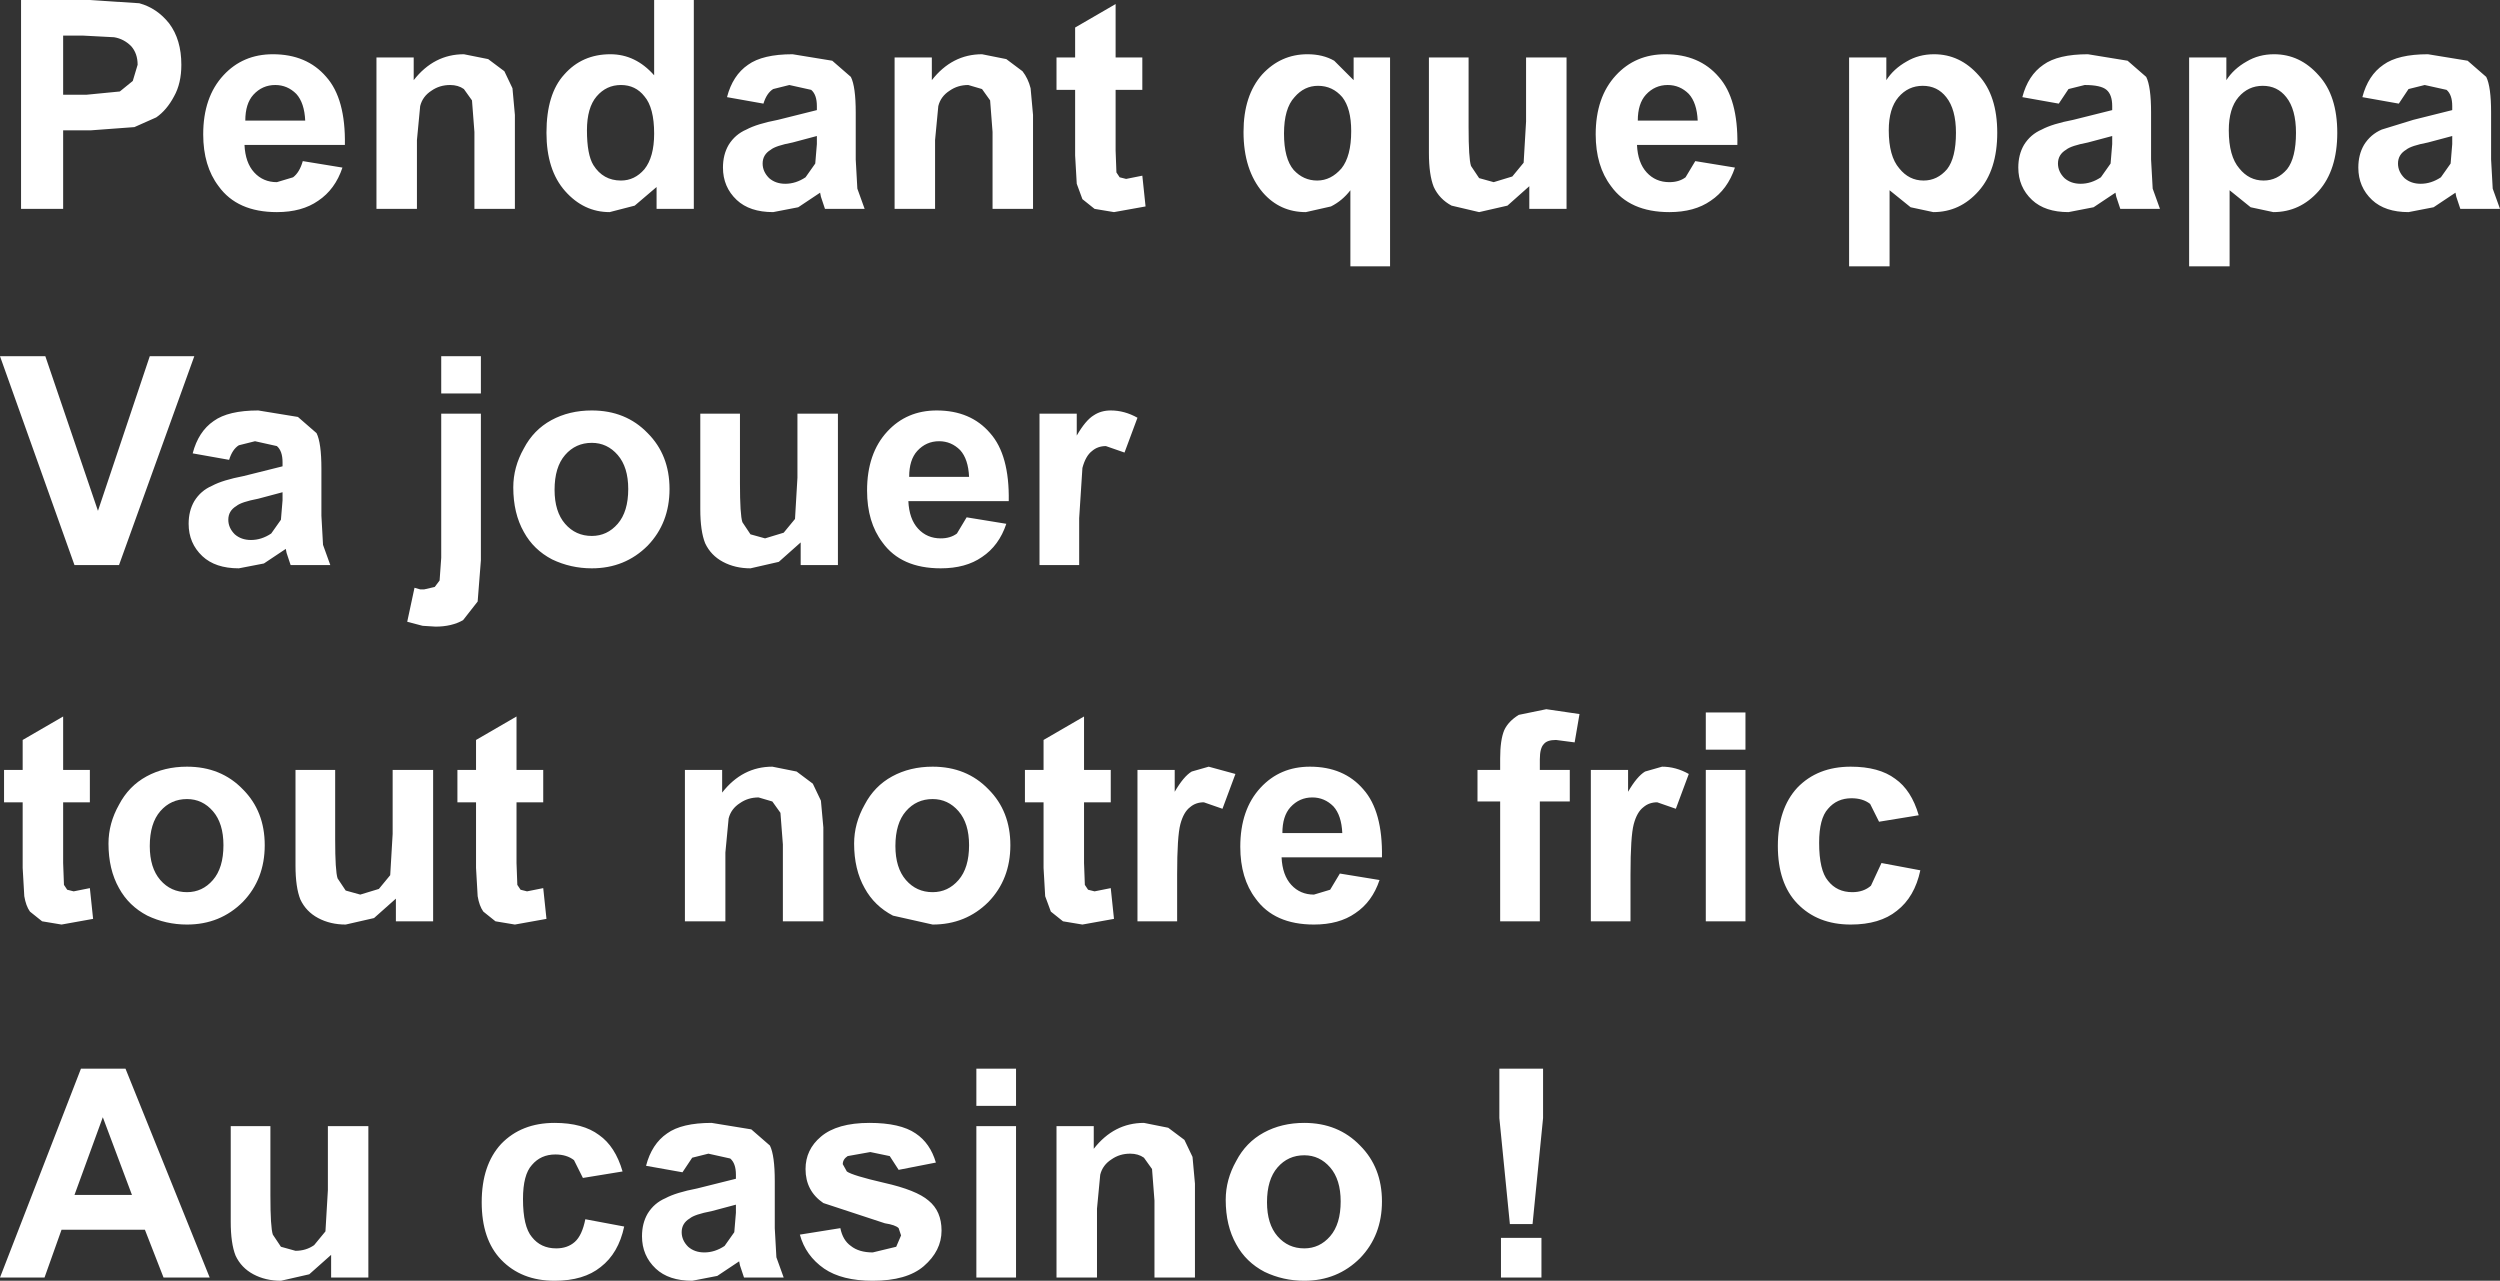
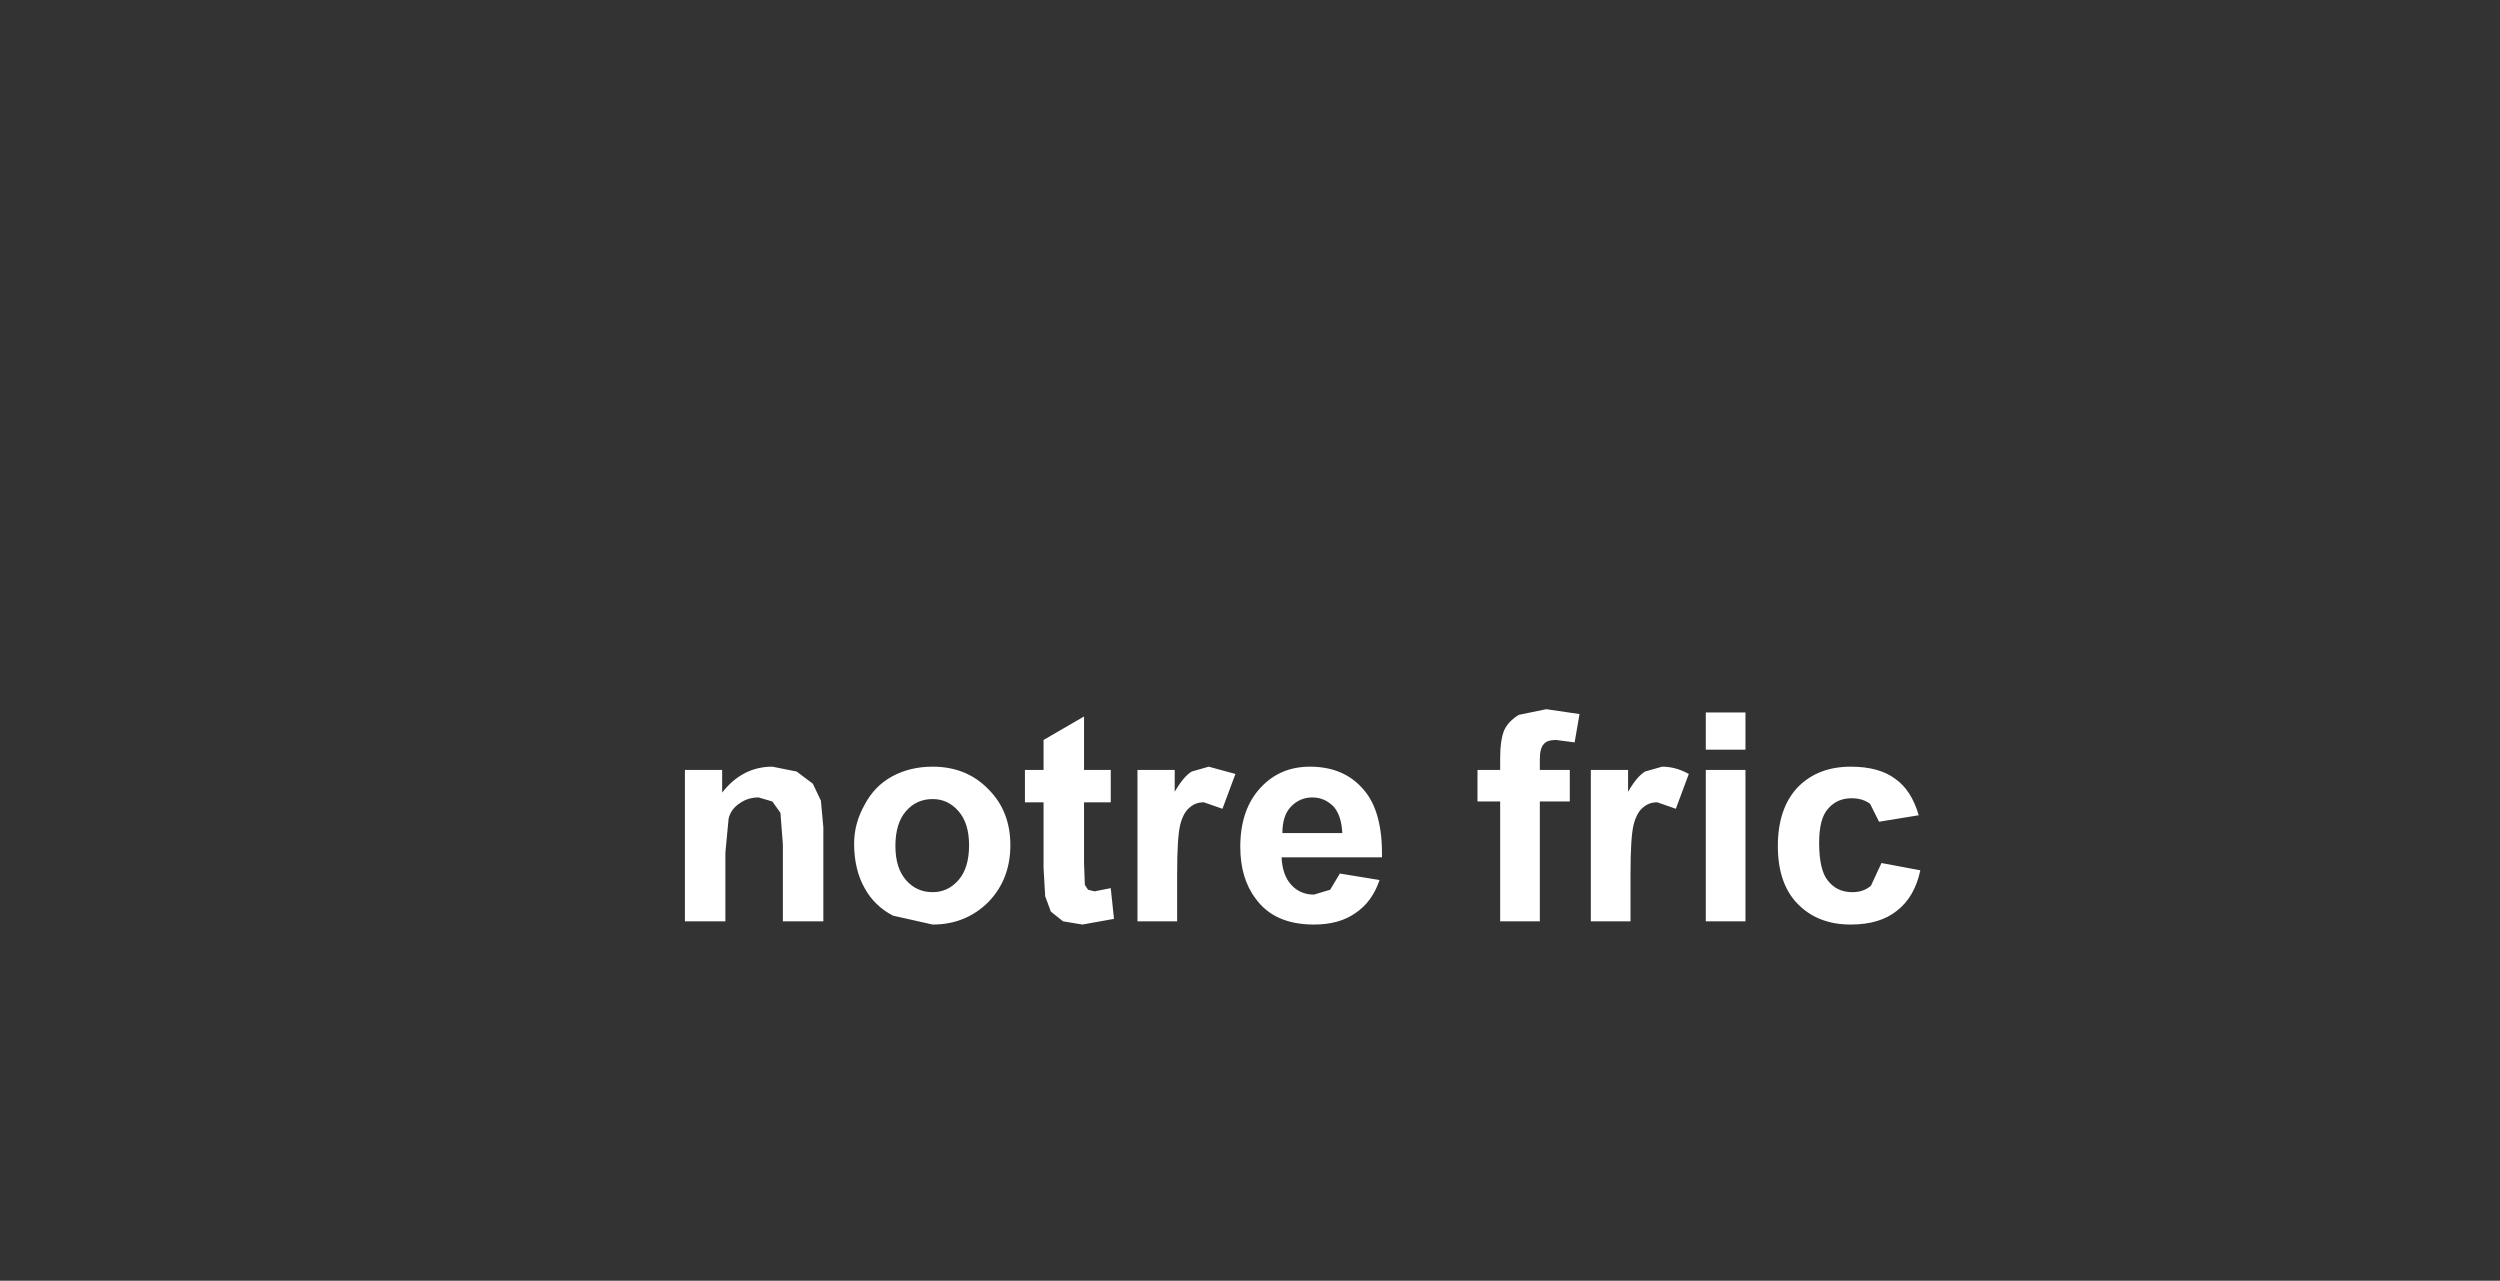
<svg xmlns="http://www.w3.org/2000/svg" height="79.1px" width="154.4px">
  <rect width="100%" height="100%" fill="#333333" stroke="none" />
  <g transform="matrix(1.0, 0.0, 0.0, 1.0, -119.3, -327.2)">
-     <path d="M139.45 331.95 Q140.65 333.3 140.6 336.15 L134.4 336.15 Q134.45 337.25 135.0 337.85 135.55 338.45 136.4 338.45 L137.4 338.15 Q137.8 337.85 138.0 337.15 L140.45 337.55 Q140.0 338.9 138.95 339.6 137.95 340.3 136.4 340.3 133.95 340.3 132.8 338.7 131.85 337.45 131.85 335.5 131.85 333.2 133.1 331.85 134.3 330.55 136.15 330.55 138.25 330.55 139.45 331.95 M134.95 333.05 Q134.45 333.6 134.45 334.65 L138.15 334.65 Q138.1 333.55 137.6 333.0 137.05 332.45 136.3 332.45 135.5 332.45 134.95 333.05 M123.2 333.05 L124.65 333.05 126.7 332.85 127.5 332.2 127.8 331.2 Q127.8 330.5 127.4 330.05 126.95 329.6 126.35 329.5 L124.45 329.4 123.2 329.4 123.2 333.05 M130.5 331.2 Q130.5 332.35 130.05 333.15 129.6 334.0 128.95 334.45 L127.6 335.05 124.9 335.25 123.2 335.25 123.2 340.1 120.6 340.1 120.6 327.2 124.8 327.2 127.9 327.4 Q129.0 327.7 129.75 328.65 130.5 329.65 130.5 331.2 M157.65 332.45 Q156.75 332.45 156.15 333.15 155.55 333.85 155.55 335.25 155.55 336.75 155.95 337.4 156.55 338.35 157.65 338.35 158.5 338.35 159.1 337.65 159.7 336.9 159.7 335.45 159.7 333.85 159.1 333.15 158.55 332.45 157.65 332.45 M157.0 330.55 Q158.55 330.55 159.7 331.85 L159.7 327.2 162.15 327.2 162.15 340.1 159.85 340.1 159.85 338.75 158.5 339.9 156.95 340.3 Q155.35 340.3 154.2 339.0 153.05 337.7 153.05 335.4 153.05 333.0 154.15 331.8 155.25 330.55 157.0 330.55 M144.85 332.15 Q146.1 330.55 147.95 330.55 L149.45 330.85 150.45 331.6 150.95 332.65 151.1 334.3 151.1 340.1 148.6 340.1 148.6 335.35 148.45 333.4 147.95 332.7 Q147.6 332.45 147.1 332.45 146.45 332.45 145.95 332.8 145.4 333.15 145.25 333.75 L145.05 335.85 145.05 340.1 142.55 340.1 142.55 330.75 144.85 330.75 144.85 332.15 M119.55 376.75 L119.55 374.75 120.7 374.75 120.7 372.9 123.2 371.45 123.2 374.75 124.85 374.75 124.85 376.75 123.2 376.75 123.2 380.5 123.25 381.85 123.45 382.15 123.85 382.25 124.85 382.05 125.05 383.95 123.1 384.3 121.9 384.1 121.15 383.5 Q120.9 383.15 120.8 382.55 L120.7 380.8 120.7 376.75 119.55 376.75 M155.85 352.55 Q157.95 352.55 159.3 353.95 160.65 355.3 160.65 357.4 160.65 359.5 159.3 360.9 157.9 362.3 155.85 362.3 154.55 362.3 153.4 361.75 152.25 361.15 151.65 360.05 151.0 358.9 151.0 357.3 151.0 356.05 151.65 354.9 152.25 353.75 153.35 353.15 154.45 352.55 155.85 352.55 M157.45 355.3 Q156.8 354.55 155.85 354.55 154.85 354.55 154.2 355.3 153.55 356.05 153.55 357.45 153.55 358.8 154.2 359.55 154.85 360.3 155.85 360.3 156.8 360.3 157.45 359.55 158.1 358.8 158.1 357.4 158.1 356.05 157.45 355.3 M149.0 352.75 L149.0 361.8 148.8 364.35 147.9 365.5 Q147.2 365.9 146.2 365.9 L145.4 365.85 144.45 365.6 144.9 363.5 145.25 363.6 145.5 363.6 146.15 363.45 146.45 363.05 146.55 361.65 146.55 352.75 149.0 352.75 M149.0 351.5 L146.55 351.5 146.55 349.2 149.0 349.2 149.0 351.5 M134.35 356.6 L136.75 356.0 136.75 355.75 Q136.75 355.05 136.4 354.75 L135.05 354.45 134.05 354.7 Q133.65 354.95 133.45 355.6 L131.2 355.2 Q131.55 353.85 132.5 353.2 133.4 352.55 135.25 352.55 L137.7 352.95 138.85 353.95 Q139.15 354.55 139.15 356.15 L139.15 359.05 139.25 360.85 139.7 362.1 137.25 362.1 137.0 361.35 136.95 361.1 135.6 362.0 134.05 362.3 Q132.6 362.3 131.8 361.55 130.95 360.75 130.95 359.55 130.95 358.75 131.3 358.15 131.7 357.5 132.4 357.2 133.05 356.85 134.35 356.6 M133.9 358.45 Q133.4 358.75 133.4 359.3 133.4 359.8 133.8 360.2 134.2 360.55 134.8 360.55 135.45 360.55 136.05 360.15 L136.65 359.3 136.75 358.1 136.75 357.6 135.25 358.0 Q134.2 358.2 133.9 358.45 M125.35 358.75 L128.55 349.2 131.3 349.2 126.65 362.1 123.9 362.1 119.3 349.2 122.1 349.2 125.35 358.75 M140.0 374.75 L140.0 379.05 Q140.0 381.0 140.15 381.45 L140.65 382.2 141.55 382.45 142.7 382.1 143.4 381.25 143.55 378.7 143.55 374.75 146.05 374.75 146.05 384.1 143.75 384.1 143.75 382.7 142.4 383.9 140.65 384.3 Q139.7 384.3 138.95 383.9 138.2 383.5 137.85 382.75 137.55 382.0 137.55 380.65 L137.55 374.75 140.0 374.75 M133.1 379.4 Q133.1 378.05 132.45 377.3 131.8 376.55 130.85 376.55 129.85 376.55 129.2 377.3 128.55 378.05 128.55 379.45 128.55 380.8 129.2 381.55 129.85 382.3 130.85 382.3 131.8 382.3 132.45 381.55 133.1 380.8 133.1 379.4 M134.3 382.9 Q132.9 384.3 130.85 384.3 129.55 384.3 128.4 383.75 127.25 383.15 126.65 382.05 126.0 380.9 126.0 379.3 126.0 378.05 126.65 376.9 127.25 375.75 128.35 375.15 129.45 374.55 130.85 374.55 132.95 374.55 134.3 375.95 135.65 377.3 135.65 379.4 135.65 381.5 134.3 382.9 M127.05 393.2 L132.25 406.1 129.4 406.1 128.25 403.15 123.1 403.15 122.05 406.1 119.3 406.1 124.3 393.2 127.05 393.2 M152.85 376.75 L151.2 376.75 151.2 380.5 151.25 381.85 151.45 382.15 151.85 382.25 152.85 382.05 153.05 383.95 151.1 384.3 149.9 384.1 149.15 383.5 Q148.9 383.15 148.8 382.55 L148.7 380.8 148.7 376.75 147.55 376.75 147.55 374.75 148.7 374.75 148.7 372.9 151.2 371.45 151.2 374.75 152.85 374.75 152.85 376.75 M222.15 330.55 Q224.25 330.55 225.45 331.95 226.65 333.3 226.6 336.15 L220.4 336.15 Q220.45 337.25 221.0 337.85 221.55 338.45 222.4 338.45 223.0 338.45 223.4 338.15 L224.0 337.15 226.45 337.55 Q226.0 338.9 224.95 339.6 223.95 340.3 222.4 340.3 219.95 340.3 218.8 338.7 217.85 337.45 217.85 335.5 217.85 333.2 219.1 331.85 220.3 330.55 222.15 330.55 M220.95 333.05 Q220.45 333.6 220.45 334.65 L224.15 334.65 Q224.1 333.55 223.6 333.0 223.05 332.45 222.3 332.45 221.5 332.45 220.95 333.05 M216.05 330.75 L216.05 340.1 213.75 340.1 213.75 338.7 212.4 339.9 210.65 340.3 208.95 339.9 Q208.2 339.5 207.85 338.75 207.55 338.0 207.55 336.65 L207.55 330.75 210.0 330.75 210.0 335.05 Q210.0 337.0 210.15 337.45 L210.65 338.2 211.55 338.45 212.7 338.1 213.4 337.25 213.55 334.7 213.55 330.75 216.05 330.75 M205.15 330.75 L205.15 343.65 202.7 343.65 202.7 338.95 Q202.2 339.6 201.5 339.95 L199.95 340.3 Q198.35 340.3 197.3 339.1 196.1 337.7 196.1 335.35 196.1 333.1 197.25 331.8 198.4 330.55 200.05 330.55 201.0 330.55 201.7 330.95 L202.9 332.15 202.9 330.75 205.15 330.75 M236.55 333.2 Q235.95 333.9 235.95 335.25 235.95 336.85 236.6 337.6 237.2 338.35 238.1 338.35 238.95 338.35 239.55 337.65 240.1 336.95 240.1 335.4 240.1 333.95 239.5 333.2 238.95 332.5 238.05 332.5 237.15 332.5 236.55 333.2 M235.8 330.75 L235.8 332.15 Q236.25 331.45 237.05 331.0 237.8 330.55 238.75 330.55 240.35 330.55 241.5 331.85 242.65 333.1 242.65 335.4 242.65 337.7 241.5 339.0 240.35 340.3 238.7 340.3 L237.3 340.0 236.0 338.95 236.0 343.65 233.5 343.65 233.5 330.75 235.8 330.75 M179.95 330.55 L181.45 330.85 182.45 331.6 Q182.8 332.05 182.95 332.65 L183.1 334.3 183.1 340.1 180.6 340.1 180.6 335.35 180.45 333.4 179.95 332.7 179.1 332.45 Q178.45 332.45 177.95 332.8 177.4 333.15 177.25 333.75 L177.05 335.85 177.05 340.1 174.55 340.1 174.55 330.75 176.85 330.75 176.85 332.15 Q178.1 330.55 179.95 330.55 M166.45 333.6 L164.2 333.2 Q164.55 331.85 165.5 331.2 166.4 330.55 168.25 330.55 L170.7 330.95 171.85 331.95 Q172.15 332.55 172.15 334.15 L172.15 337.05 172.25 338.85 172.7 340.1 170.25 340.1 170.0 339.35 169.95 339.1 168.6 340.0 167.05 340.3 Q165.6 340.3 164.8 339.55 163.95 338.75 163.95 337.55 163.95 336.75 164.3 336.15 164.7 335.5 165.4 335.2 166.05 334.85 167.35 334.6 L169.75 334.0 169.75 333.75 Q169.75 333.05 169.4 332.75 L168.05 332.45 167.05 332.7 Q166.65 332.95 166.45 333.6 M169.75 335.6 L168.25 336.0 Q167.2 336.2 166.9 336.45 166.4 336.75 166.4 337.3 166.4 337.8 166.8 338.2 167.2 338.55 167.8 338.55 168.45 338.55 169.05 338.15 L169.65 337.3 169.75 336.1 169.75 335.6 M200.7 332.5 Q199.85 332.5 199.25 333.2 198.6 333.9 198.6 335.45 198.6 337.0 199.2 337.7 199.8 338.35 200.65 338.35 201.5 338.35 202.15 337.6 202.75 336.85 202.75 335.3 202.75 333.9 202.2 333.2 201.6 332.5 200.7 332.5 M184.55 332.75 L184.55 330.75 185.7 330.75 185.7 328.9 188.2 327.45 188.2 330.75 189.85 330.75 189.85 332.75 188.2 332.75 188.2 336.5 188.25 337.85 188.45 338.15 188.85 338.25 189.85 338.05 190.05 339.95 188.1 340.3 186.9 340.1 186.15 339.5 185.8 338.55 185.7 336.8 185.7 332.75 184.55 332.75 M185.8 352.75 L185.8 354.1 Q186.35 353.15 186.85 352.85 187.3 352.55 187.9 352.55 188.75 352.55 189.55 353.0 L188.75 355.15 187.6 354.75 Q187.1 354.75 186.75 355.05 186.35 355.35 186.15 356.1 L185.95 359.2 185.95 362.1 183.5 362.1 183.5 352.75 185.8 352.75 M174.1 353.85 Q175.3 352.55 177.15 352.55 179.25 352.55 180.45 353.95 181.65 355.3 181.6 358.15 L175.4 358.15 Q175.45 359.25 176.0 359.85 176.55 360.45 177.4 360.45 178.0 360.45 178.4 360.15 L179.0 359.15 181.45 359.55 Q181.0 360.9 179.95 361.6 178.95 362.3 177.4 362.3 174.95 362.3 173.8 360.7 172.85 359.45 172.85 357.5 172.85 355.2 174.1 353.85 M175.45 356.65 L179.15 356.65 Q179.1 355.55 178.6 355.0 178.05 354.45 177.3 354.45 176.5 354.45 175.95 355.05 175.45 355.6 175.45 356.65 M168.55 352.75 L171.05 352.75 171.05 362.1 168.75 362.1 168.75 360.7 167.4 361.9 165.65 362.3 Q164.7 362.3 163.95 361.9 163.2 361.5 162.85 360.75 162.55 360.0 162.55 358.65 L162.55 352.75 165.0 352.75 165.0 357.05 Q165.0 359.0 165.15 359.45 L165.65 360.2 166.55 360.45 167.7 360.1 168.4 359.25 168.55 356.7 168.55 352.75 M179.6 395.5 L179.6 393.2 182.05 393.2 182.05 395.5 179.6 395.5 M214.6 393.2 L214.6 396.25 213.95 402.8 212.55 402.8 211.9 396.25 211.9 393.2 214.6 393.2 M256.8 330.75 L256.8 332.15 Q257.25 331.45 258.05 331.0 258.8 330.55 259.75 330.55 261.35 330.55 262.5 331.85 263.65 333.1 263.65 335.4 263.65 337.7 262.5 339.0 261.35 340.3 259.7 340.3 L258.3 340.0 257.0 338.95 257.0 343.65 254.5 343.65 254.5 330.75 256.8 330.75 M257.55 333.2 Q256.95 333.9 256.95 335.25 256.95 336.85 257.6 337.6 258.2 338.35 259.1 338.35 259.95 338.35 260.55 337.65 261.1 336.95 261.1 335.4 261.1 333.95 260.5 333.2 259.95 332.5 259.05 332.5 258.15 332.5 257.55 333.2 M246.45 333.6 L244.2 333.2 Q244.55 331.85 245.5 331.2 246.4 330.55 248.25 330.55 L250.7 330.95 251.85 331.95 Q252.15 332.55 252.15 334.15 L252.15 337.05 252.25 338.85 252.7 340.1 250.25 340.1 250.0 339.35 249.95 339.1 248.6 340.0 247.05 340.3 Q245.6 340.3 244.8 339.55 243.95 338.75 243.95 337.55 243.95 336.75 244.3 336.15 244.7 335.5 245.4 335.2 246.05 334.85 247.35 334.6 L249.75 334.0 249.75 333.75 Q249.75 333.05 249.4 332.75 249.05 332.45 248.05 332.45 L247.05 332.7 246.45 333.6 M249.75 335.6 L248.25 336.0 Q247.2 336.2 246.9 336.45 246.4 336.75 246.4 337.3 246.4 337.8 246.8 338.2 247.2 338.55 247.8 338.55 248.45 338.55 249.05 338.15 L249.65 337.3 249.75 336.1 249.75 335.6 M265.2 333.2 Q265.55 331.85 266.5 331.2 267.4 330.55 269.25 330.55 L271.7 330.95 272.85 331.95 Q273.15 332.55 273.15 334.15 L273.15 337.05 273.25 338.85 273.7 340.1 271.25 340.1 271.0 339.35 270.95 339.1 269.6 340.0 268.05 340.3 Q266.6 340.3 265.8 339.55 264.95 338.75 264.95 337.55 264.95 336.75 265.3 336.15 265.7 335.5 266.4 335.2 L268.35 334.6 270.75 334.0 270.75 333.75 Q270.75 333.05 270.4 332.75 L269.05 332.45 268.05 332.7 267.45 333.6 265.2 333.2 M270.75 335.6 L269.25 336.0 Q268.2 336.2 267.9 336.45 267.4 336.75 267.4 337.3 267.4 337.8 267.8 338.2 268.2 338.55 268.8 338.55 269.45 338.55 270.05 338.15 L270.65 337.3 270.75 336.1 270.75 335.6 M214.5 406.1 L212.0 406.1 212.0 403.65 214.5 403.65 214.5 406.1 M203.3 404.9 Q201.9 406.3 199.85 406.3 198.55 406.3 197.4 405.75 196.25 405.15 195.65 404.05 195.0 402.9 195.0 401.3 195.0 400.05 195.65 398.9 196.25 397.75 197.35 397.15 198.45 396.55 199.85 396.55 201.95 396.55 203.3 397.95 204.65 399.3 204.65 401.4 204.65 403.5 203.3 404.9 M197.55 401.45 Q197.55 402.8 198.2 403.55 198.85 404.3 199.85 404.3 200.8 404.3 201.45 403.55 202.1 402.8 202.1 401.4 202.1 400.05 201.45 399.3 200.8 398.55 199.85 398.55 198.85 398.55 198.2 399.3 197.55 400.05 197.55 401.45 M192.95 398.65 L193.1 400.3 193.1 406.1 190.6 406.1 190.6 401.35 190.45 399.4 189.95 398.7 Q189.6 398.45 189.1 398.45 188.45 398.45 187.95 398.8 187.4 399.15 187.25 399.75 L187.05 401.85 187.05 406.1 184.55 406.1 184.55 396.75 186.85 396.75 186.85 398.15 Q188.1 396.55 189.95 396.55 L191.45 396.85 192.45 397.6 192.95 398.65 M182.05 396.75 L182.05 406.1 179.6 406.1 179.6 396.75 182.05 396.75 M175.85 397.2 Q176.75 397.8 177.1 399.0 L174.8 399.45 174.25 398.6 173.05 398.35 171.65 398.6 Q171.35 398.8 171.35 399.1 L171.6 399.55 Q171.95 399.8 173.9 400.25 175.9 400.7 176.65 401.35 177.45 402.0 177.45 403.2 177.45 404.45 176.35 405.4 175.3 406.3 173.2 406.3 171.3 406.3 170.2 405.55 169.05 404.75 168.7 403.45 L171.2 403.05 Q171.35 403.8 171.85 404.15 172.35 404.55 173.2 404.55 L174.65 404.2 174.95 403.5 174.8 403.05 Q174.6 402.85 173.95 402.75 L170.15 401.5 Q169.05 400.75 169.05 399.4 169.05 398.2 170.0 397.4 171.0 396.55 173.0 396.55 174.9 396.55 175.85 397.2 M166.85 397.95 Q167.15 398.55 167.15 400.15 L167.15 403.05 167.25 404.85 167.7 406.1 165.25 406.1 165.0 405.35 164.95 405.1 163.6 406.0 162.05 406.3 Q160.6 406.3 159.8 405.55 158.95 404.75 158.95 403.55 158.95 402.75 159.3 402.15 159.7 401.5 160.4 401.2 161.05 400.85 162.35 400.6 L164.75 400.0 164.75 399.75 Q164.75 399.05 164.4 398.75 L163.05 398.45 162.05 398.7 161.45 399.6 159.2 399.2 Q159.55 397.85 160.5 397.2 161.4 396.55 163.25 396.55 L165.7 396.95 166.85 397.95 M164.75 401.6 L163.25 402.0 Q162.2 402.2 161.9 402.45 161.4 402.75 161.4 403.3 161.4 403.8 161.8 404.2 162.2 404.55 162.8 404.55 163.45 404.55 164.05 404.15 L164.65 403.3 164.75 402.1 164.75 401.6 M152.15 399.15 Q151.6 399.75 151.6 401.25 151.6 402.95 152.15 403.6 152.7 404.3 153.65 404.3 154.35 404.3 154.8 403.9 155.25 403.5 155.45 402.5 L157.85 402.95 Q157.5 404.6 156.4 405.45 155.35 406.3 153.55 406.3 151.5 406.3 150.25 405.0 149.05 403.75 149.05 401.45 149.05 399.15 150.25 397.85 151.5 396.55 153.55 396.55 155.3 396.55 156.3 397.3 157.3 398.0 157.75 399.55 L155.3 399.95 154.75 398.85 Q154.3 398.5 153.6 398.5 152.7 398.5 152.15 399.15 M142.05 406.1 L139.75 406.1 139.75 404.7 138.4 405.9 136.65 406.3 Q135.7 406.3 134.95 405.9 134.2 405.5 133.85 404.75 133.55 404.0 133.55 402.65 L133.55 396.75 136.0 396.75 136.0 401.05 Q136.0 403.0 136.15 403.45 L136.65 404.2 137.55 404.45 Q138.2 404.45 138.7 404.1 L139.4 403.25 139.55 400.7 139.55 396.75 142.05 396.75 142.05 406.1 M125.65 396.2 L123.9 401.0 127.45 401.0 125.65 396.2" fill="#ffffff" fill-rule="evenodd" stroke="none" />
    <path d="M161.6 374.75 L163.9 374.75 163.9 376.15 Q165.15 374.55 167.0 374.55 L168.5 374.85 169.5 375.6 170.0 376.65 170.15 378.3 170.15 384.1 167.65 384.1 167.65 379.35 167.5 377.4 167.0 376.7 166.15 376.45 Q165.5 376.45 165.0 376.8 164.45 377.15 164.3 377.75 L164.1 379.85 164.1 384.1 161.6 384.1 161.6 374.75 M182.6 374.75 L183.75 374.75 183.75 372.9 186.25 371.45 186.25 374.75 187.9 374.75 187.9 376.75 186.25 376.75 186.25 380.5 186.3 381.85 186.5 382.15 186.9 382.25 187.9 382.05 188.1 383.95 186.15 384.3 184.95 384.1 184.2 383.5 183.85 382.55 183.75 380.8 183.75 376.75 182.6 376.75 182.6 374.75 M176.9 374.55 Q179.0 374.55 180.35 375.95 181.7 377.3 181.7 379.4 181.7 381.5 180.35 382.9 178.95 384.3 176.9 384.3 L174.45 383.75 Q173.3 383.15 172.7 382.05 172.05 380.9 172.05 379.3 172.05 378.05 172.7 376.9 173.3 375.75 174.4 375.15 175.5 374.55 176.9 374.55 M175.25 377.3 Q174.6 378.05 174.6 379.45 174.6 380.8 175.25 381.55 175.9 382.3 176.9 382.3 177.85 382.3 178.5 381.55 179.15 380.8 179.15 379.4 179.15 378.05 178.5 377.3 177.85 376.55 176.9 376.55 175.9 376.55 175.25 377.3 M199.0 377.05 Q198.5 377.6 198.5 378.65 L202.2 378.65 Q202.15 377.55 201.65 377.0 201.1 376.45 200.35 376.45 199.55 376.45 199.0 377.05 M193.65 376.75 Q193.15 376.75 192.8 377.05 192.4 377.35 192.2 378.1 192.0 378.85 192.0 381.2 L192.0 384.1 189.55 384.1 189.55 374.75 191.85 374.75 191.85 376.1 Q192.4 375.15 192.9 374.85 L193.95 374.55 195.6 375.0 194.8 377.15 193.65 376.75 M195.9 379.5 Q195.9 377.2 197.15 375.85 198.35 374.55 200.2 374.55 202.3 374.55 203.5 375.95 204.7 377.3 204.65 380.15 L198.45 380.15 Q198.5 381.25 199.05 381.85 199.6 382.45 200.45 382.45 L201.45 382.15 202.05 381.15 204.5 381.55 Q204.05 382.9 203.0 383.6 202.0 384.3 200.45 384.3 198.0 384.3 196.85 382.7 195.9 381.45 195.9 379.5 M227.1 371.2 L227.1 373.5 224.65 373.5 224.65 371.2 227.1 371.2 M220.8 377.05 Q220.4 377.35 220.2 378.1 220.0 378.85 220.0 381.2 L220.0 384.1 217.55 384.1 217.55 374.75 219.85 374.75 219.85 376.1 Q220.4 375.15 220.9 374.85 L221.95 374.55 Q222.8 374.55 223.6 375.0 L222.8 377.15 221.65 376.75 Q221.15 376.75 220.8 377.05 M214.4 374.75 L216.25 374.75 216.25 376.7 214.4 376.7 214.4 384.1 211.95 384.1 211.95 376.7 210.55 376.7 210.55 374.75 211.95 374.75 211.95 374.05 Q211.95 372.9 212.2 372.3 212.45 371.75 213.1 371.35 L214.8 371.0 216.85 371.3 216.55 373.05 215.4 372.9 Q214.85 372.9 214.65 373.15 214.4 373.4 214.4 374.1 L214.4 374.75 M237.9 380.95 Q237.55 382.6 236.45 383.45 235.4 384.3 233.6 384.3 231.55 384.3 230.3 383.0 229.1 381.75 229.1 379.45 229.1 377.15 230.3 375.85 231.55 374.55 233.6 374.55 235.35 374.55 236.35 375.3 237.35 376.0 237.8 377.55 L235.35 377.95 234.8 376.85 Q234.35 376.5 233.65 376.5 232.75 376.5 232.2 377.15 231.65 377.75 231.65 379.25 231.65 380.95 232.2 381.6 232.75 382.3 233.7 382.3 234.4 382.3 234.85 381.9 L235.5 380.5 237.9 380.95 M227.1 374.75 L227.1 384.1 224.65 384.1 224.65 374.75 227.1 374.75" fill="#ffffff" fill-rule="evenodd" stroke="none" />
  </g>
</svg>